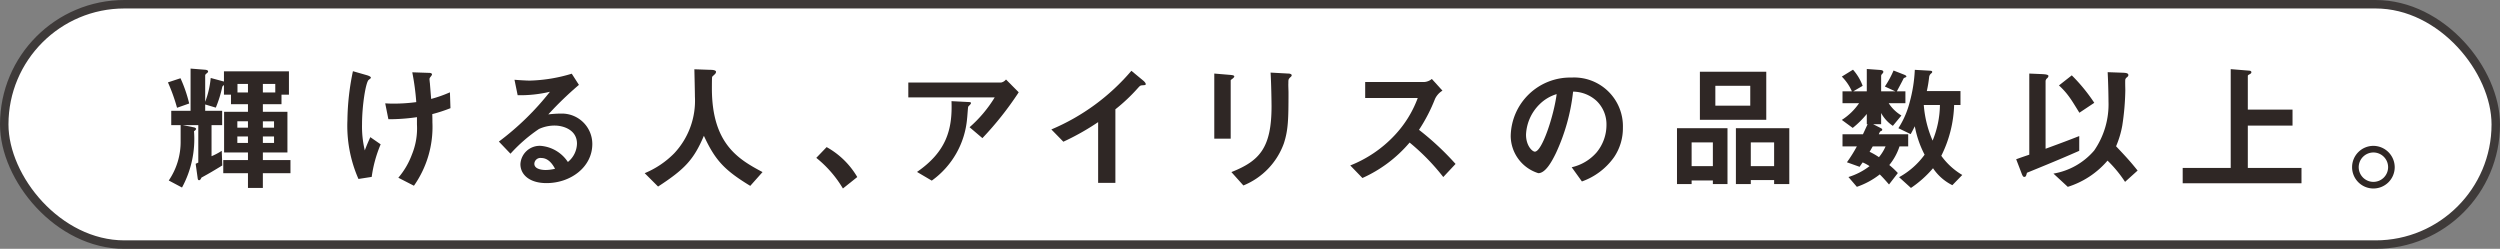
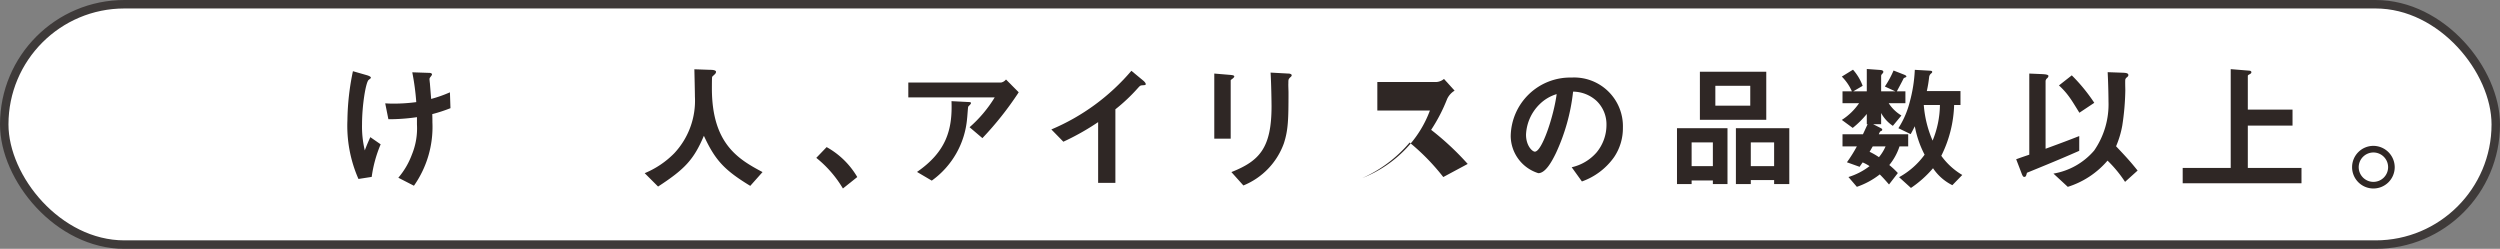
<svg xmlns="http://www.w3.org/2000/svg" viewBox="0 0 282.548 28.123">
  <rect x="0" y="0" width="282.548" height="28.123" fill="#808080" stroke="none" />
  <defs>
    <style>.fe16c416-9d09-46c1-aac3-8be052afc229{fill:#fff;stroke:#3e3a39;stroke-width:0.957px;}.ee546d70-69ff-46ae-917b-84deb53154f4{fill:#2f2725;}</style>
  </defs>
  <g id="a8bce76d-a813-43d8-903d-a3a836ecbffa" data-name="レイヤー 2">
    <g id="b33b944e-9d0f-420c-91e3-15fdc4b58e62" data-name="レイヤー 1">
      <rect class="fe16c416-9d09-46c1-aac3-8be052afc229" x="0.479" y="0.479" width="281.591" height="27.165" rx="13.583" />
-       <path class="ee546d70-69ff-46ae-917b-84deb53154f4" d="M20.009,12.18a20.329,20.329,0,0,0-1.029-2.869l1.419-.468a15.411,15.411,0,0,1,.982,2.854Zm9.699,7.393v1.668H28.025v-1.668h-2.792V18.091h2.792v-.858H25.327V12.633h2.698v-.858H26.106V10.698h-.795V9.623a.343.343,0,0,0-.203.249,13.133,13.133,0,0,1-.717,2.292l-1.201-.358v.718h1.918v1.622H23.908v3.509a7.516,7.516,0,0,0,1.153-.608l.062,1.652c-1.075.655-1.388.843-2.354,1.373-.062.14-.141.296-.265.296-.094,0-.141-.078-.156-.172l-.234-1.684.297-.141V14.146H20.679l1.248.249c.016,0,.233.062.233.172,0,.094-.124.187-.233.265a11.496,11.496,0,0,1-1.356,6.362l-1.498-.795a7.727,7.727,0,0,0,1.342-4.444v-1.809H19.354V12.524h2.184V7.751l1.574.125c.266.016.406.078.406.203,0,.078-.047.124-.203.249a.289.289,0,0,0-.125.188v2.994a10.22,10.22,0,0,0,.624-2.698l1.497.405V8.064h7.345v2.635h-.842v1.076H29.709v.858H32.485v4.6H29.709v.858h3.119v1.481Zm-1.684-5.864H26.824v.718h1.201Zm0,1.716H26.824v.732h1.201Zm0-5.941H26.84v.967h1.186Zm3.087,0H29.709v.967H31.112Zm-.14,4.226H29.709v.718h1.264Zm0,1.716H29.709v.732h1.264Z" />
      <path class="ee546d70-69ff-46ae-917b-84deb53154f4" d="M42.009,19.993l-1.497.233a14.923,14.923,0,0,1-1.247-6.643,28.282,28.282,0,0,1,.623-5.536l1.575.452c.047.016.452.125.452.28,0,.062-.047.094-.249.25-.328.265-.749,2.885-.749,5.021a11.482,11.482,0,0,0,.312,2.947c.218-.577.312-.796.623-1.497l1.17.811A14.403,14.403,0,0,0,42.009,19.993Zm6.846-7.096c.016.468.016.671.016.936a11.539,11.539,0,0,1-2.089,7.158l-1.763-.904a8.645,8.645,0,0,0,1.528-2.604,7.776,7.776,0,0,0,.577-3.415v-.827a21.653,21.653,0,0,1-3.229.234l-.358-1.794c.499.031.718.031.998.031a19.493,19.493,0,0,0,2.511-.171A27.645,27.645,0,0,0,46.594,8.172l1.824.062c.141,0,.405,0,.405.188,0,.062-.093.172-.14.234-.109.14-.141.202-.141.28s.031.405.047.483c0,.062.078.982.141,1.762a14.211,14.211,0,0,0,2.12-.748l.062,1.793A17.547,17.547,0,0,1,48.855,12.898Z" />
-       <path class="ee546d70-69ff-46ae-917b-84deb53154f4" d="M61.764,20.694c-1.949,0-2.947-.982-2.947-2.136a2.183,2.183,0,0,1,2.292-2.074,4.075,4.075,0,0,1,3.072,1.824,2.747,2.747,0,0,0,1.029-2.074c0-1.544-1.513-2.043-2.526-2.043a4.226,4.226,0,0,0-1.778.391,17.602,17.602,0,0,0-3.212,2.791L56.383,16.001A30.794,30.794,0,0,0,62.154,10.371a14.546,14.546,0,0,1-3.649.39l-.358-1.746c.374.031,1.263.094,1.746.094a17.674,17.674,0,0,0,4.726-.78l.811,1.264a38.62,38.62,0,0,0-3.462,3.337,12.398,12.398,0,0,1,1.513-.094,3.437,3.437,0,0,1,3.462,3.446C66.941,18.87,64.508,20.694,61.764,20.694Zm-.593-2.838a.687.687,0,0,0-.78.655c0,.546.718.701,1.279.701a4.442,4.442,0,0,0,1.061-.14C62.528,18.714,62.06,17.857,61.172,17.857Z" />
      <path class="ee546d70-69ff-46ae-917b-84deb53154f4" d="M84.793,21.007c-2.917-1.778-3.961-2.885-5.24-5.661-1.139,2.683-2.137,3.759-5.178,5.739l-1.513-1.513a10.113,10.113,0,0,0,3.338-2.246,8.692,8.692,0,0,0,2.339-6.409c0-.421-.047-2.433-.062-3.088l1.747.062c.171,0,.701,0,.701.234a.376.376,0,0,1-.124.249c-.031.047-.281.25-.312.312-.031.062-.031,1.107-.031,1.311,0,6.284,3.025,8.016,5.724,9.45Z" />
      <path class="ee546d70-69ff-46ae-917b-84deb53154f4" d="M93.426,16.625a9.169,9.169,0,0,1,3.462,3.384l-1.622,1.294a12.811,12.811,0,0,0-3.01-3.462Z" />
      <path class="ee546d70-69ff-46ae-917b-84deb53154f4" d="M111.031,15.611l-1.45-1.232a14.437,14.437,0,0,0,2.838-3.368h-9.762V9.326h10.494a.942.942,0,0,0,.546-.343l1.436,1.45A36.543,36.543,0,0,1,111.031,15.611Zm-1.372-3.806c-.031.047-.219.203-.234.266-.031.031-.094,1.122-.125,1.325a9.64,9.64,0,0,1-3.992,7.018l-1.668-.982c3.29-2.277,4.023-4.757,3.898-8l1.824.094c.327.016.374.016.374.141C109.736,11.712,109.705,11.743,109.659,11.806Z" />
      <path class="ee546d70-69ff-46ae-917b-84deb53154f4" d="M129.116,9.639c-.233.016-.265.046-.483.28a19.867,19.867,0,0,1-2.573,2.433v8.312H124.11V13.802a27.955,27.955,0,0,1-3.93,2.215L118.824,14.629a24.224,24.224,0,0,0,9.045-6.628l1.356,1.123c.062.046.266.249.266.374C129.491,9.608,129.428,9.623,129.116,9.639Z" />
      <path class="ee546d70-69ff-46ae-917b-84deb53154f4" d="M139.342,8.859c-.234.172-.25.188-.25.234V15.673H137.237V8.313l1.855.156c.125.016.405.031.405.172C139.498,8.718,139.404,8.796,139.342,8.859Zm6.471-.109c-.203.203-.203.25-.203.687-.016.141.016.842.016.998,0,3.041-.031,4.272-.53,5.785a8.092,8.092,0,0,1-4.569,4.741l-1.356-1.513c3.197-1.264,4.538-2.745,4.538-7.454,0-.374-.031-2.542-.109-3.79l1.996.109c.078,0,.39.016.39.203C145.985,8.563,145.969,8.625,145.814,8.749Z" />
-       <path class="ee546d70-69ff-46ae-917b-84deb53154f4" d="M163.118,20.009a24.586,24.586,0,0,0-3.805-3.898,15.07,15.07,0,0,1-5.333,4.008l-1.373-1.42a13.823,13.823,0,0,0,4.975-3.368,12.455,12.455,0,0,0,2.651-4.257h-5.941V9.264h6.722a1.477,1.477,0,0,0,.811-.343l1.2,1.325a2.167,2.167,0,0,0-.842.936,18.794,18.794,0,0,1-1.809,3.493,31.172,31.172,0,0,1,4.132,3.853Z" />
+       <path class="ee546d70-69ff-46ae-917b-84deb53154f4" d="M163.118,20.009a24.586,24.586,0,0,0-3.805-3.898,15.07,15.07,0,0,1-5.333,4.008a13.823,13.823,0,0,0,4.975-3.368,12.455,12.455,0,0,0,2.651-4.257h-5.941V9.264h6.722a1.477,1.477,0,0,0,.811-.343l1.2,1.325a2.167,2.167,0,0,0-.842.936,18.794,18.794,0,0,1-1.809,3.493,31.172,31.172,0,0,1,4.132,3.853Z" />
      <path class="ee546d70-69ff-46ae-917b-84deb53154f4" d="M182.42,17.763a7.535,7.535,0,0,1-3.634,2.745l-1.154-1.606a5.254,5.254,0,0,0,2.808-1.669A4.876,4.876,0,0,0,181.562,14.13a3.676,3.676,0,0,0-1.122-2.729,3.991,3.991,0,0,0-2.651-1.045,22.137,22.137,0,0,1-1.934,6.939c-.468.967-1.186,2.277-1.996,2.277a4.439,4.439,0,0,1-3.119-4.195,6.726,6.726,0,0,1,6.877-6.612,5.51,5.51,0,0,1,5.802,5.677A5.832,5.832,0,0,1,182.42,17.763Zm-8.391-6.004a5.109,5.109,0,0,0-1.559,3.462c0,1.264.717,1.919.998,1.919.811,0,2.151-4.07,2.464-6.503A4.604,4.604,0,0,0,174.029,11.759Z" />
      <path class="ee546d70-69ff-46ae-917b-84deb53154f4" d="M193.587,20.804v-.405h-2.401v.405H189.532V14.488h5.708v6.315Zm0-4.709h-2.401v2.682h2.401Zm-1.466-2.558V8.11h7.501v5.427Zm5.692-3.837h-3.946v2.246h3.946Zm2.697,11.104v-.452h-2.636v.452h-1.684V14.488h6.035v6.315Zm0-4.709h-2.636v2.682h2.636Z" />
      <path class="ee546d70-69ff-46ae-917b-84deb53154f4" d="M214.68,16.547a6.479,6.479,0,0,1-1.154,2.105,9.113,9.113,0,0,1,.967.904l-.998,1.294c-.577-.671-.811-.904-1.045-1.139a8.803,8.803,0,0,1-2.589,1.404l-.951-1.107a7.586,7.586,0,0,0,2.387-1.232,5.015,5.015,0,0,0-.78-.421c-.188.266-.218.297-.343.499L208.738,18.34a16.062,16.062,0,0,0,1.122-1.793h-1.621V15.174h2.308c.188-.39.266-.576.53-1.138h-.094V12.882a10.429,10.429,0,0,1-1.591,1.575l-1.231-.904a6.819,6.819,0,0,0,1.949-1.887h-1.871v-1.342H209.3a5.478,5.478,0,0,0-1.139-1.668L209.424,7.876a5.739,5.739,0,0,1,1.092,1.824l-1.061.624h1.528V7.798l1.513.109c.219.016.358.078.358.219,0,.046-.016.093-.108.202a.384.384,0,0,0-.141.234v1.762h1.606l-1.186-.546a10.315,10.315,0,0,0,.982-1.809l1.232.483c.062.031.218.094.218.188,0,.062-.047.077-.078.093-.187.078-.202.078-.249.156-.219.452-.515.982-.749,1.435h.967v1.342h-1.887a4.375,4.375,0,0,0,1.435,1.388l-.967,1.169a4.067,4.067,0,0,1-1.325-1.45v1.264h-.904l.889.452c.062.031.141.094.141.172,0,.108-.125.14-.234.202a1.472,1.472,0,0,0-.156.312h3.322V16.547Zm-3.025,0c-.125.202-.234.421-.358.607a8.241,8.241,0,0,1,1.06.608,4.965,4.965,0,0,0,.749-1.216Zm8.998,4.382a5.625,5.625,0,0,1-2.184-1.918,12.236,12.236,0,0,1-2.495,2.229L214.633,20.025a8.762,8.762,0,0,0,2.885-2.542,11.39,11.39,0,0,1-1.107-3.213c-.094.188-.249.499-.468.889l-1.388-.67a10.004,10.004,0,0,0,1.278-2.947,16.546,16.546,0,0,0,.577-3.649l1.669.094c.172.016.296.016.296.141,0,.046,0,.077-.093.155a.619.619,0,0,0-.25.405,13.865,13.865,0,0,1-.265,1.606h3.805v1.575h-.718a13.708,13.708,0,0,1-1.45,5.739,7.769,7.769,0,0,0,2.371,2.167ZM217.424,11.868a12.426,12.426,0,0,0,.998,4.023,10.859,10.859,0,0,0,.827-4.023Z" />
      <path class="ee546d70-69ff-46ae-917b-84deb53154f4" d="M229.084,19.526c-.094.358-.125.468-.312.468-.14,0-.218-.188-.343-.53l-.562-1.466c.608-.219.702-.25,1.481-.515V8.313l1.435.062c.25.016.733.031.733.219a.42.42,0,0,1-.172.265.512.512,0,0,0-.155.281v7.672c1.949-.717,2.448-.904,3.805-1.435V17.046C233.638,17.639,232.609,18.091,229.084,19.526Zm11.088,1.029a13.902,13.902,0,0,0-1.981-2.402,9.722,9.722,0,0,1-4.491,2.964l-1.621-1.497a7.759,7.759,0,0,0,4.6-2.604A9.179,9.179,0,0,0,238.3,11.463c0-.327-.016-1.793-.094-3.306l1.731.062c.421.016.608.078.608.266,0,.078-.016.125-.156.249a.435.435,0,0,0-.188.25c-.03.172,0,1.014,0,1.216a28.538,28.538,0,0,1-.343,3.992,10.724,10.724,0,0,1-.701,2.34c1.06,1.123,1.574,1.668,2.433,2.744Zm-5.162-7.813c-.749-1.216-.842-1.356-1.061-1.668a8.298,8.298,0,0,0-1.248-1.419l1.451-1.139a19.486,19.486,0,0,1,2.541,3.104Z" />
      <path class="ee546d70-69ff-46ae-917b-84deb53154f4" d="M246.686,20.71V18.98h5.427V7.814l2.105.172c.094,0,.233.047.233.172,0,.124-.094.171-.171.218-.094.047-.234.109-.234.188v3.82h5.053v1.809h-5.053v4.788h6.066v1.73Z" />
      <path class="ee546d70-69ff-46ae-917b-84deb53154f4" d="M270.649,18.886a2.409,2.409,0,1,1-2.401-2.401A2.426,2.426,0,0,1,270.649,18.886Zm-4.069,0a1.661,1.661,0,1,0,1.668-1.653A1.667,1.667,0,0,0,266.579,18.886Z" />
    </g>
  </g>
</svg>